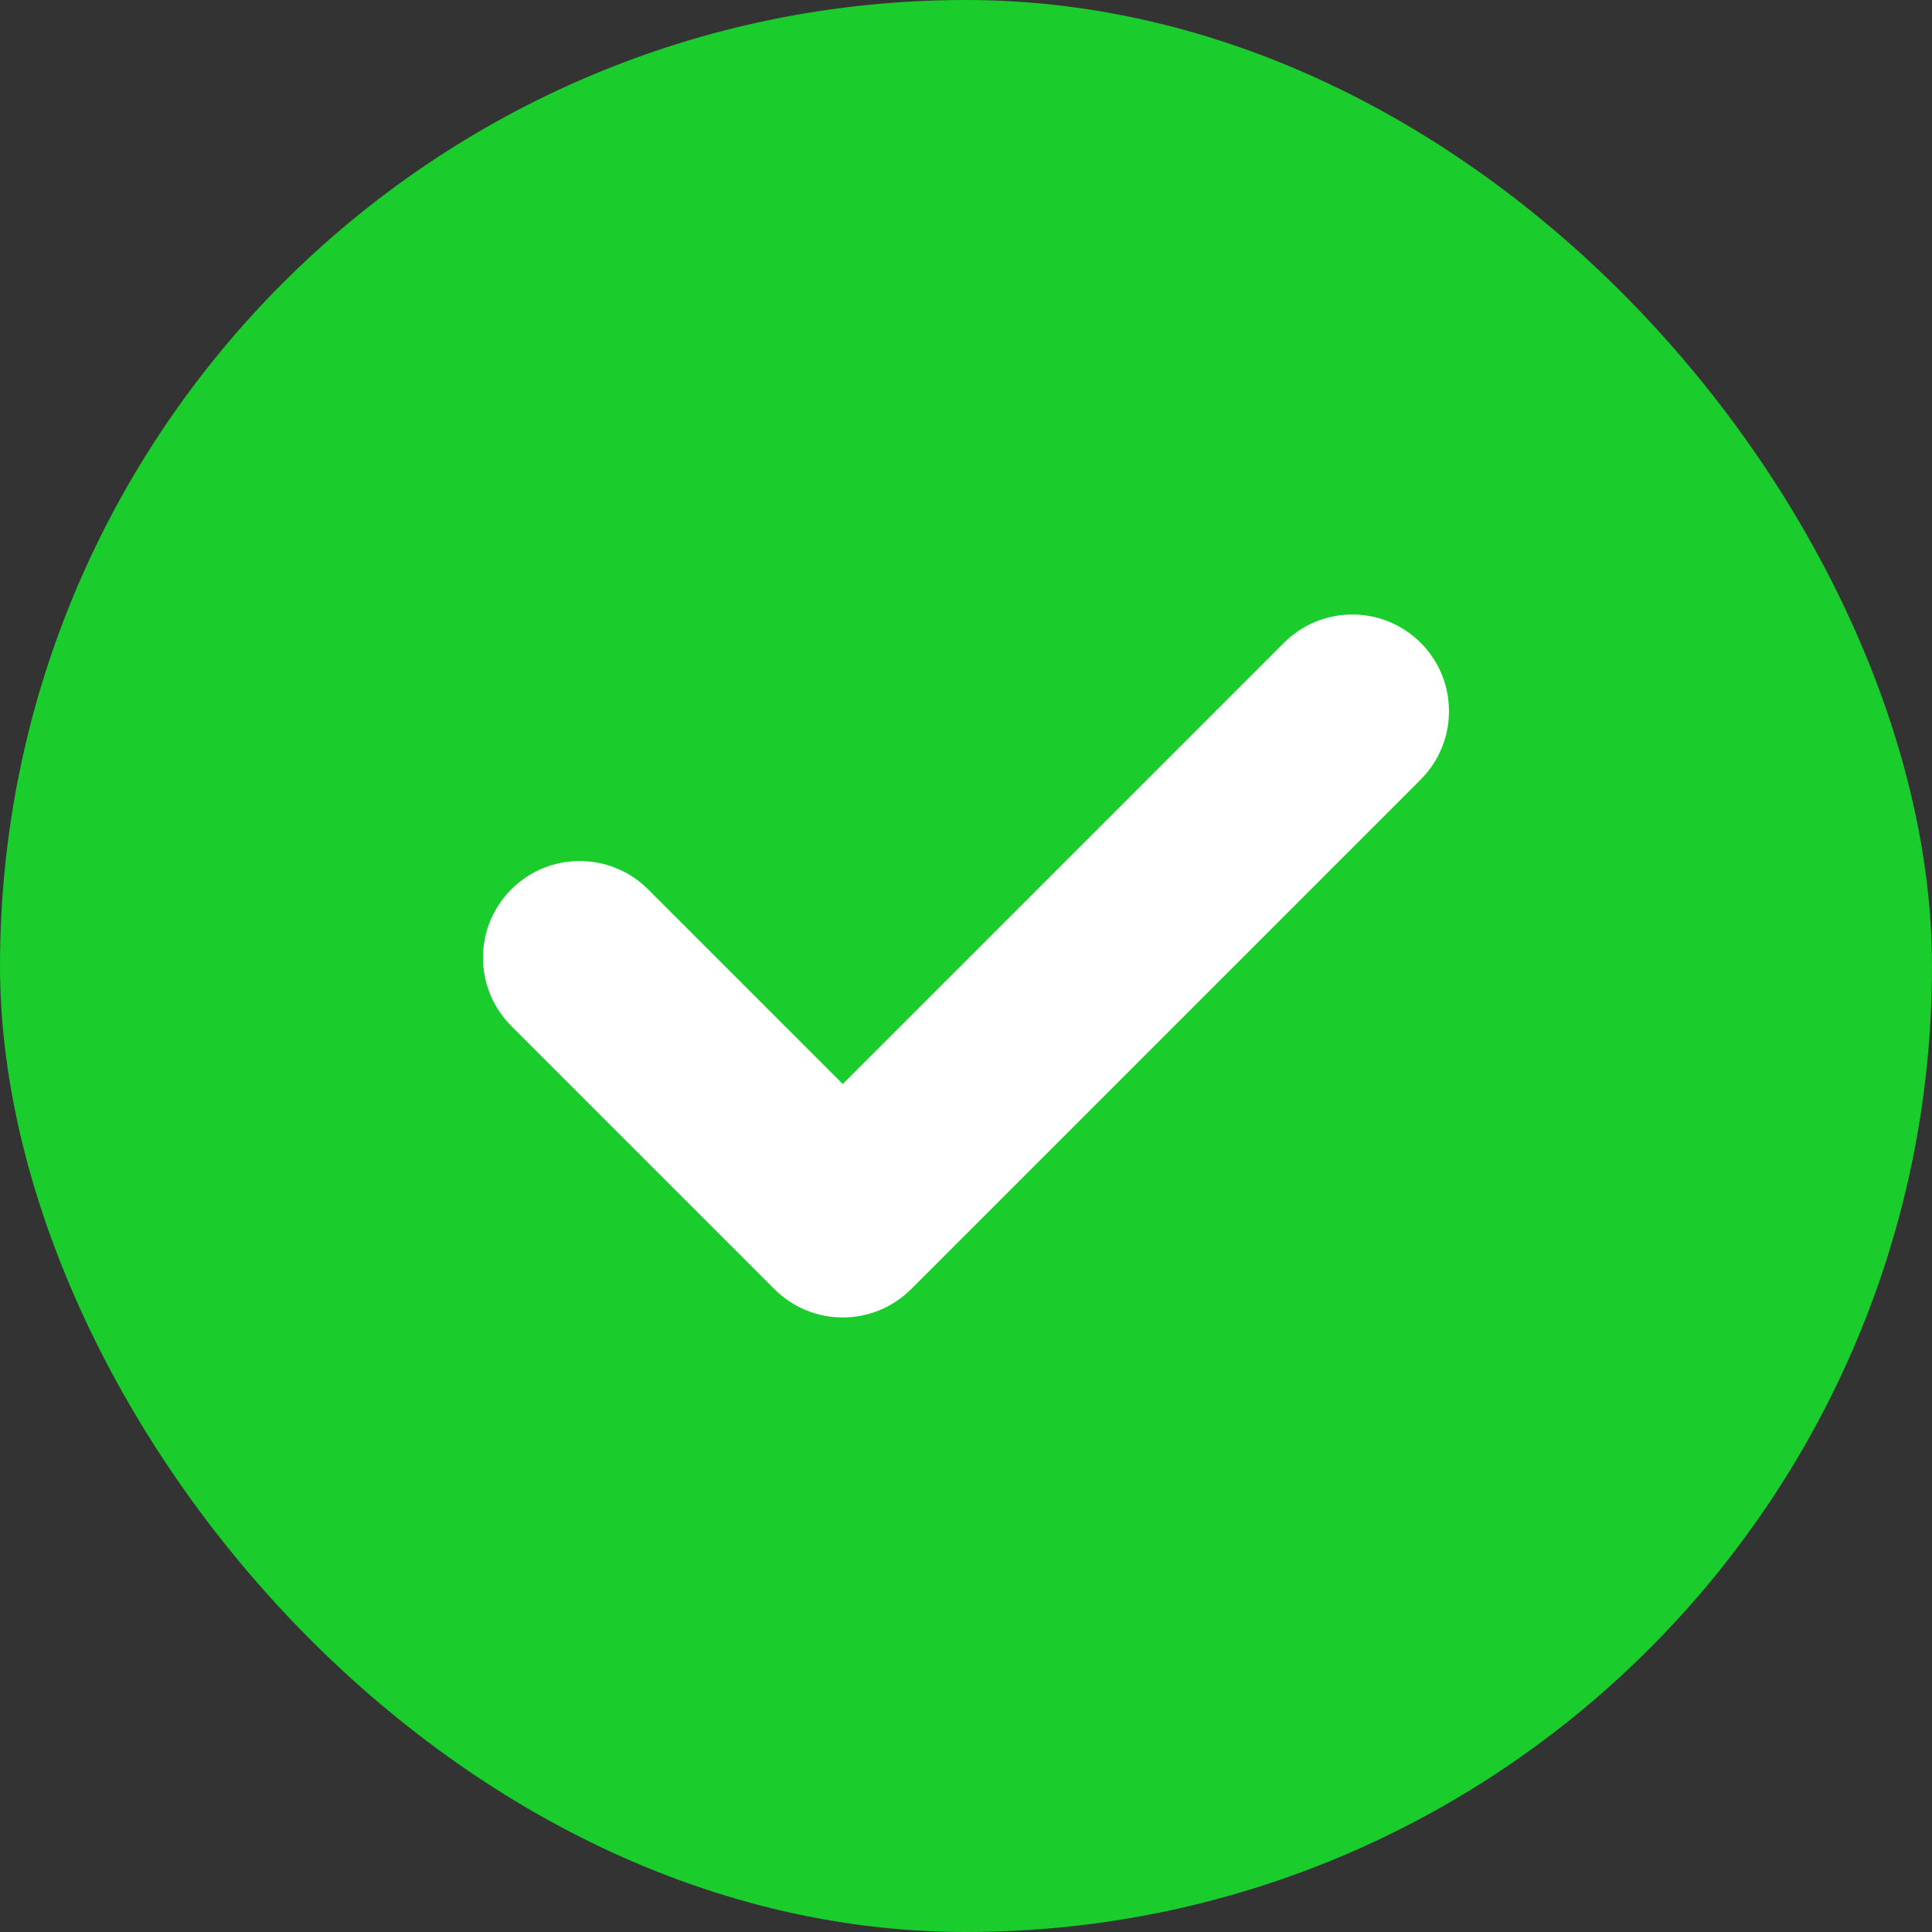
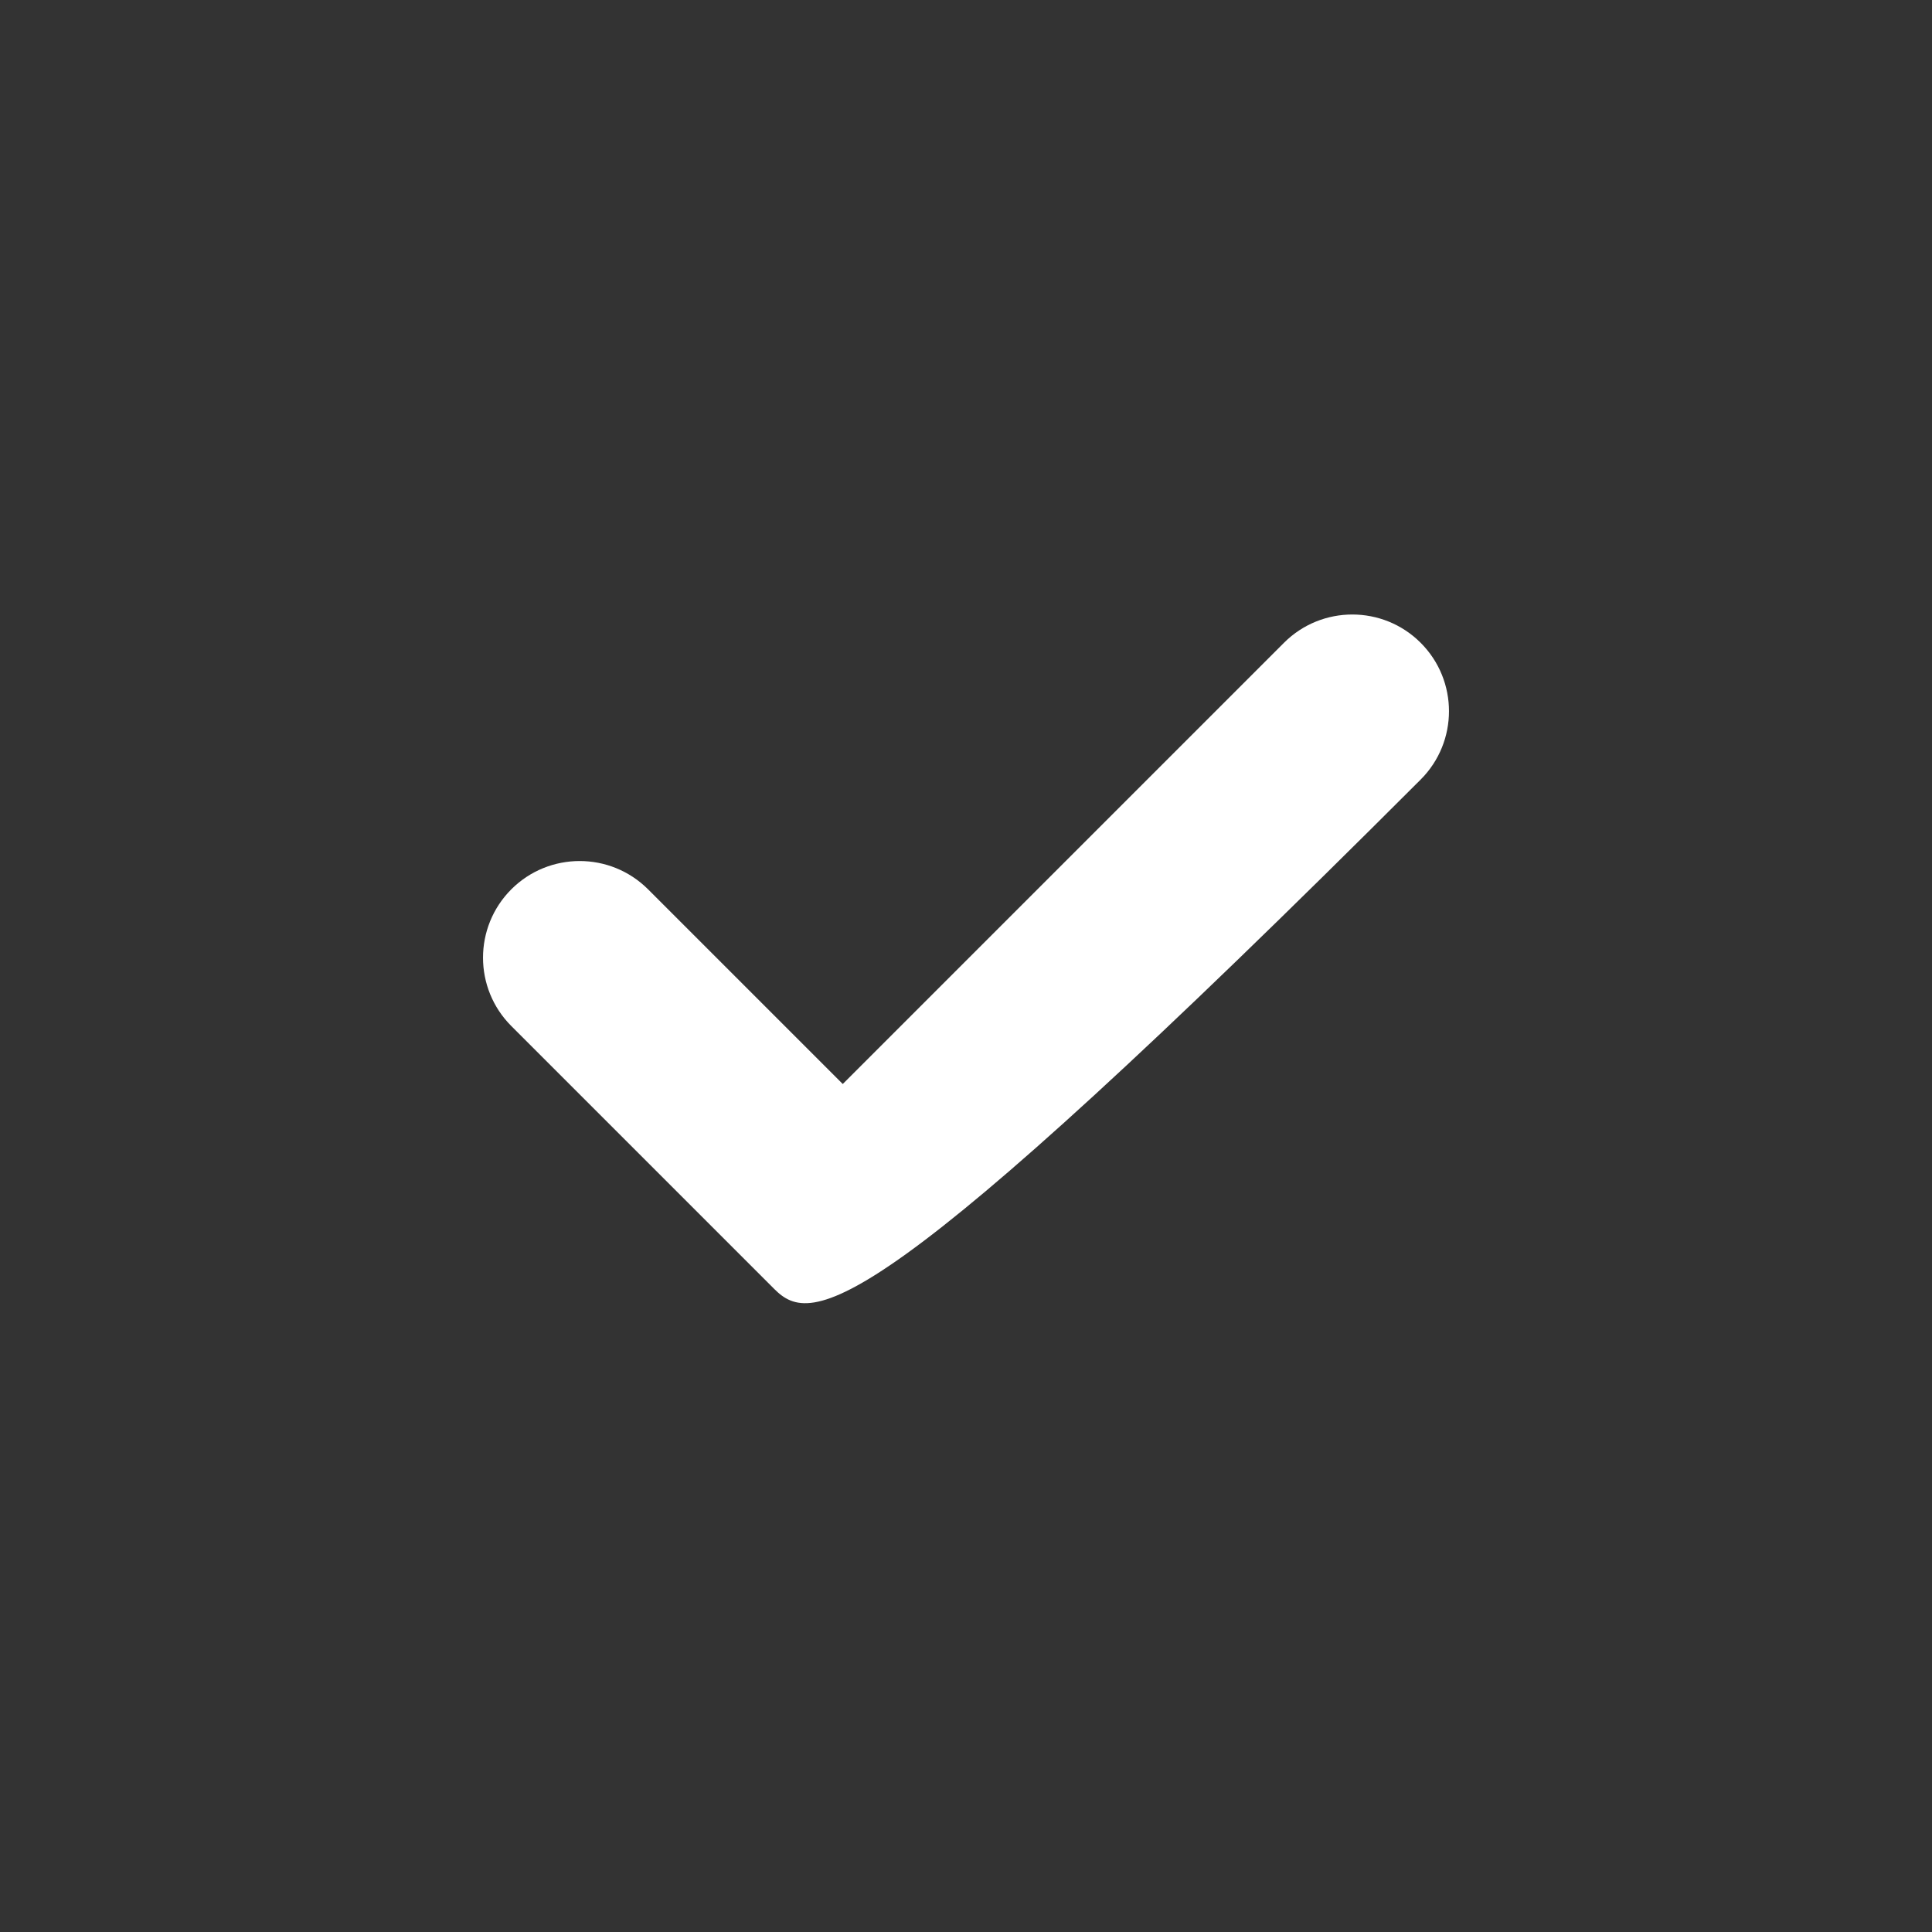
<svg xmlns="http://www.w3.org/2000/svg" width="24" height="24" viewBox="0 0 24 24" fill="none">
  <rect x="0" y="0" width="24" height="24" fill="#333333" stroke="none" />
-   <rect width="24" height="24" rx="12" fill="#1ACC2C" />
-   <path d="M17.648 9.684L11.318 16.014C10.849 16.483 10.089 16.483 9.62 16.014L6.352 12.746C5.883 12.277 5.883 11.517 6.352 11.047C6.821 10.579 7.581 10.579 8.05 11.047L10.469 13.466L15.95 7.985C16.419 7.516 17.18 7.517 17.648 7.985C18.117 8.454 18.117 9.215 17.648 9.684Z" fill="white" />
+   <path d="M17.648 9.684C10.849 16.483 10.089 16.483 9.62 16.014L6.352 12.746C5.883 12.277 5.883 11.517 6.352 11.047C6.821 10.579 7.581 10.579 8.05 11.047L10.469 13.466L15.95 7.985C16.419 7.516 17.18 7.517 17.648 7.985C18.117 8.454 18.117 9.215 17.648 9.684Z" fill="white" />
</svg>